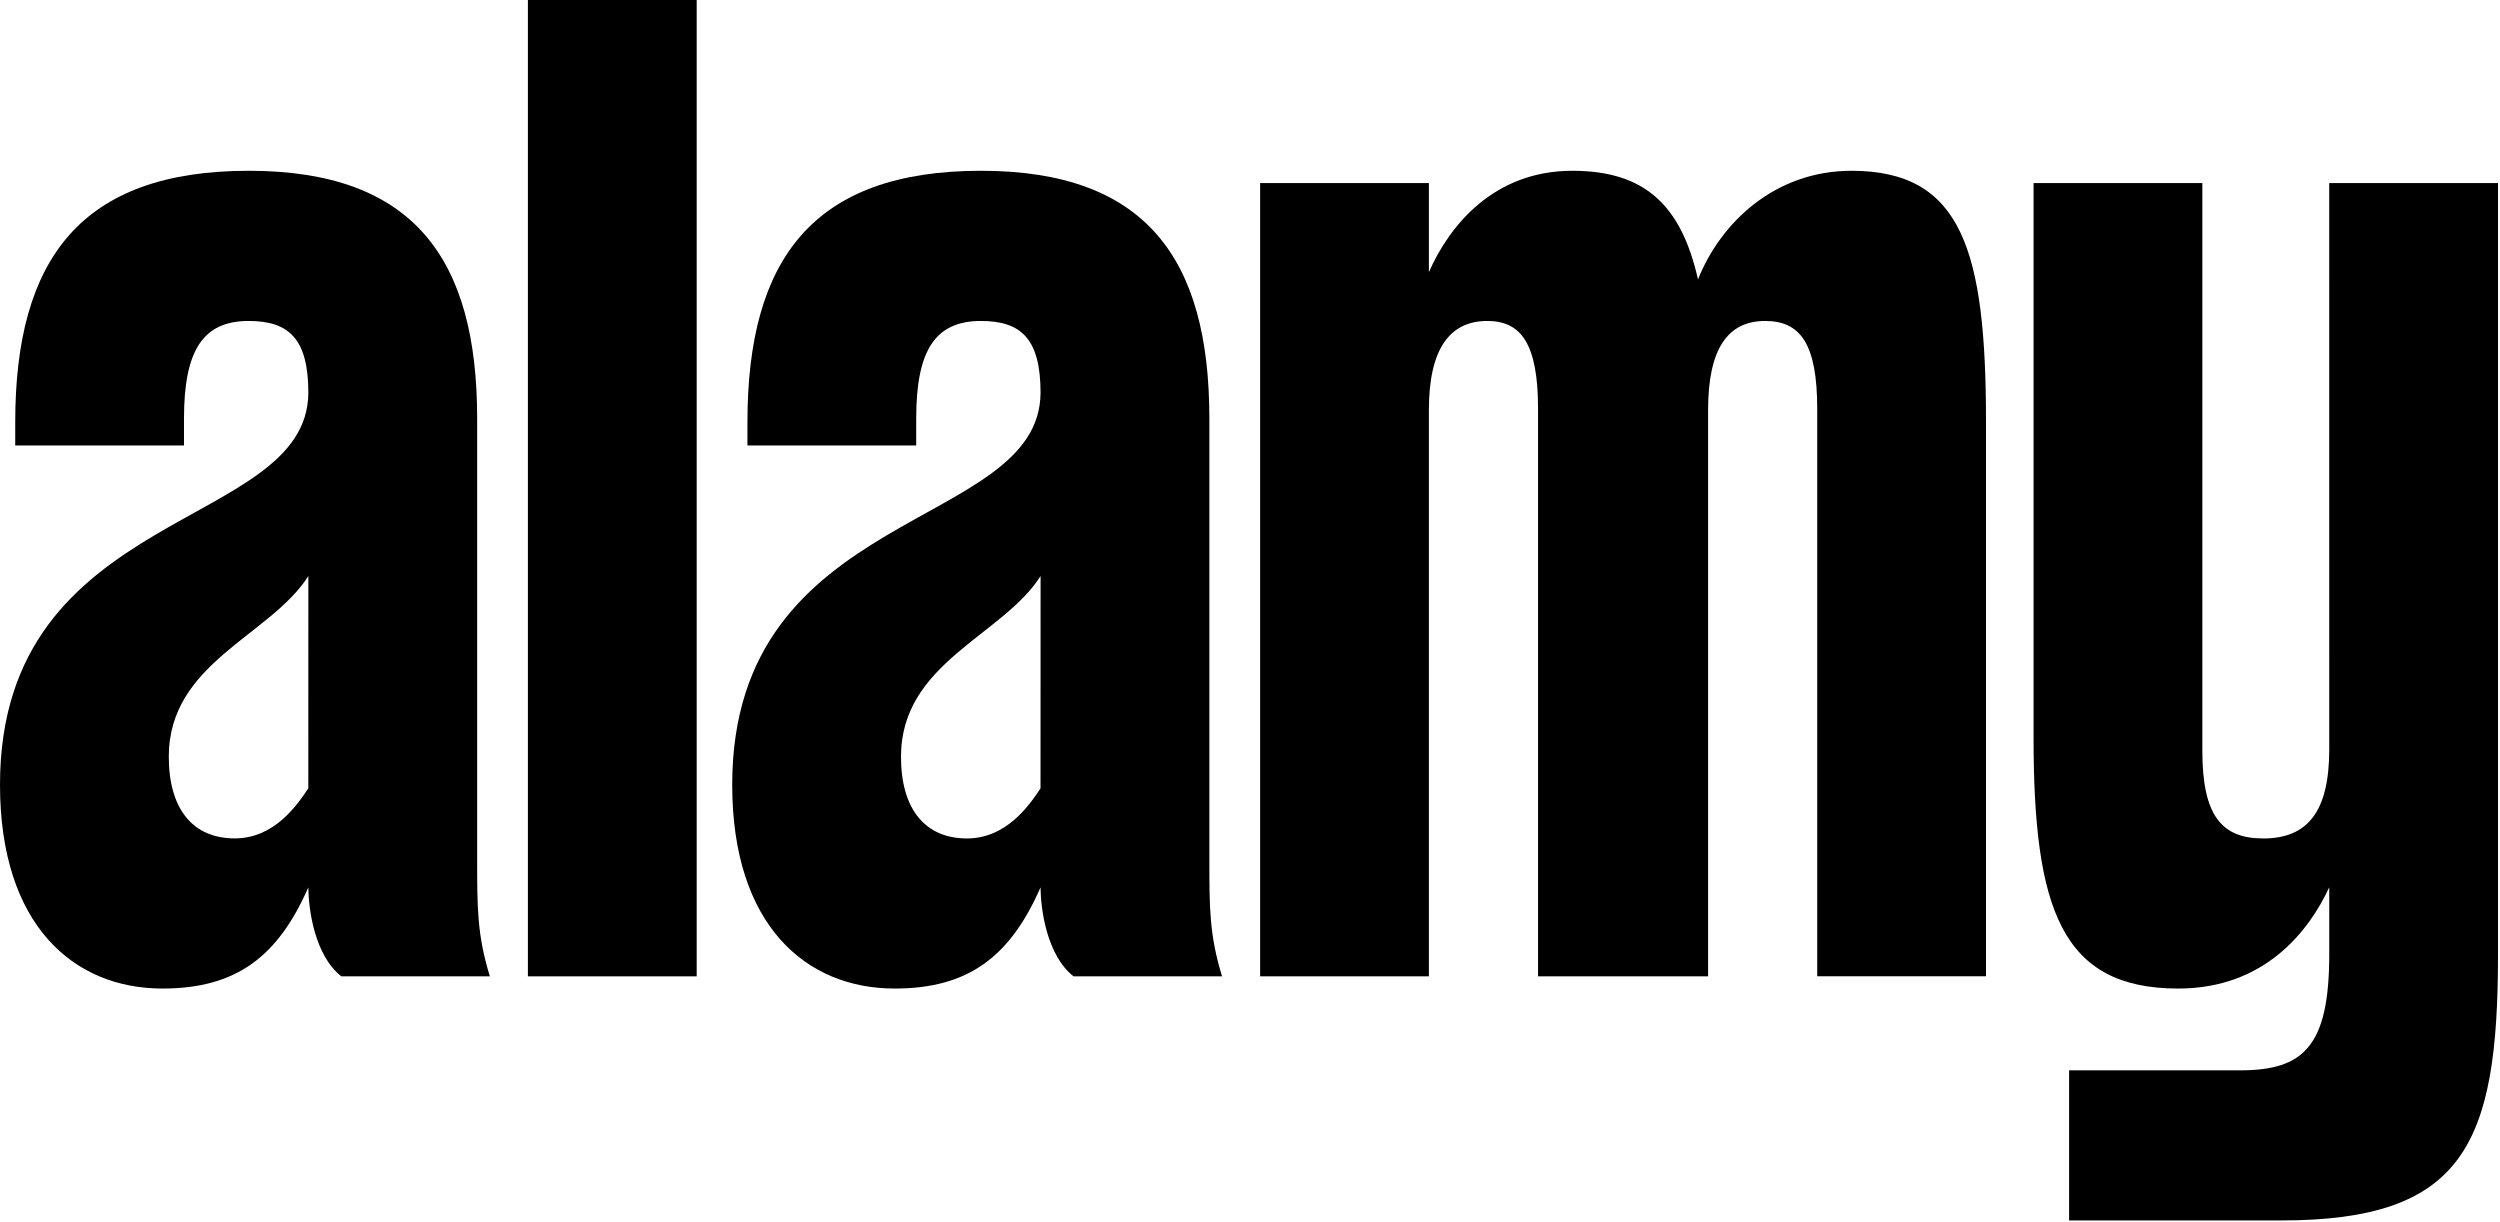
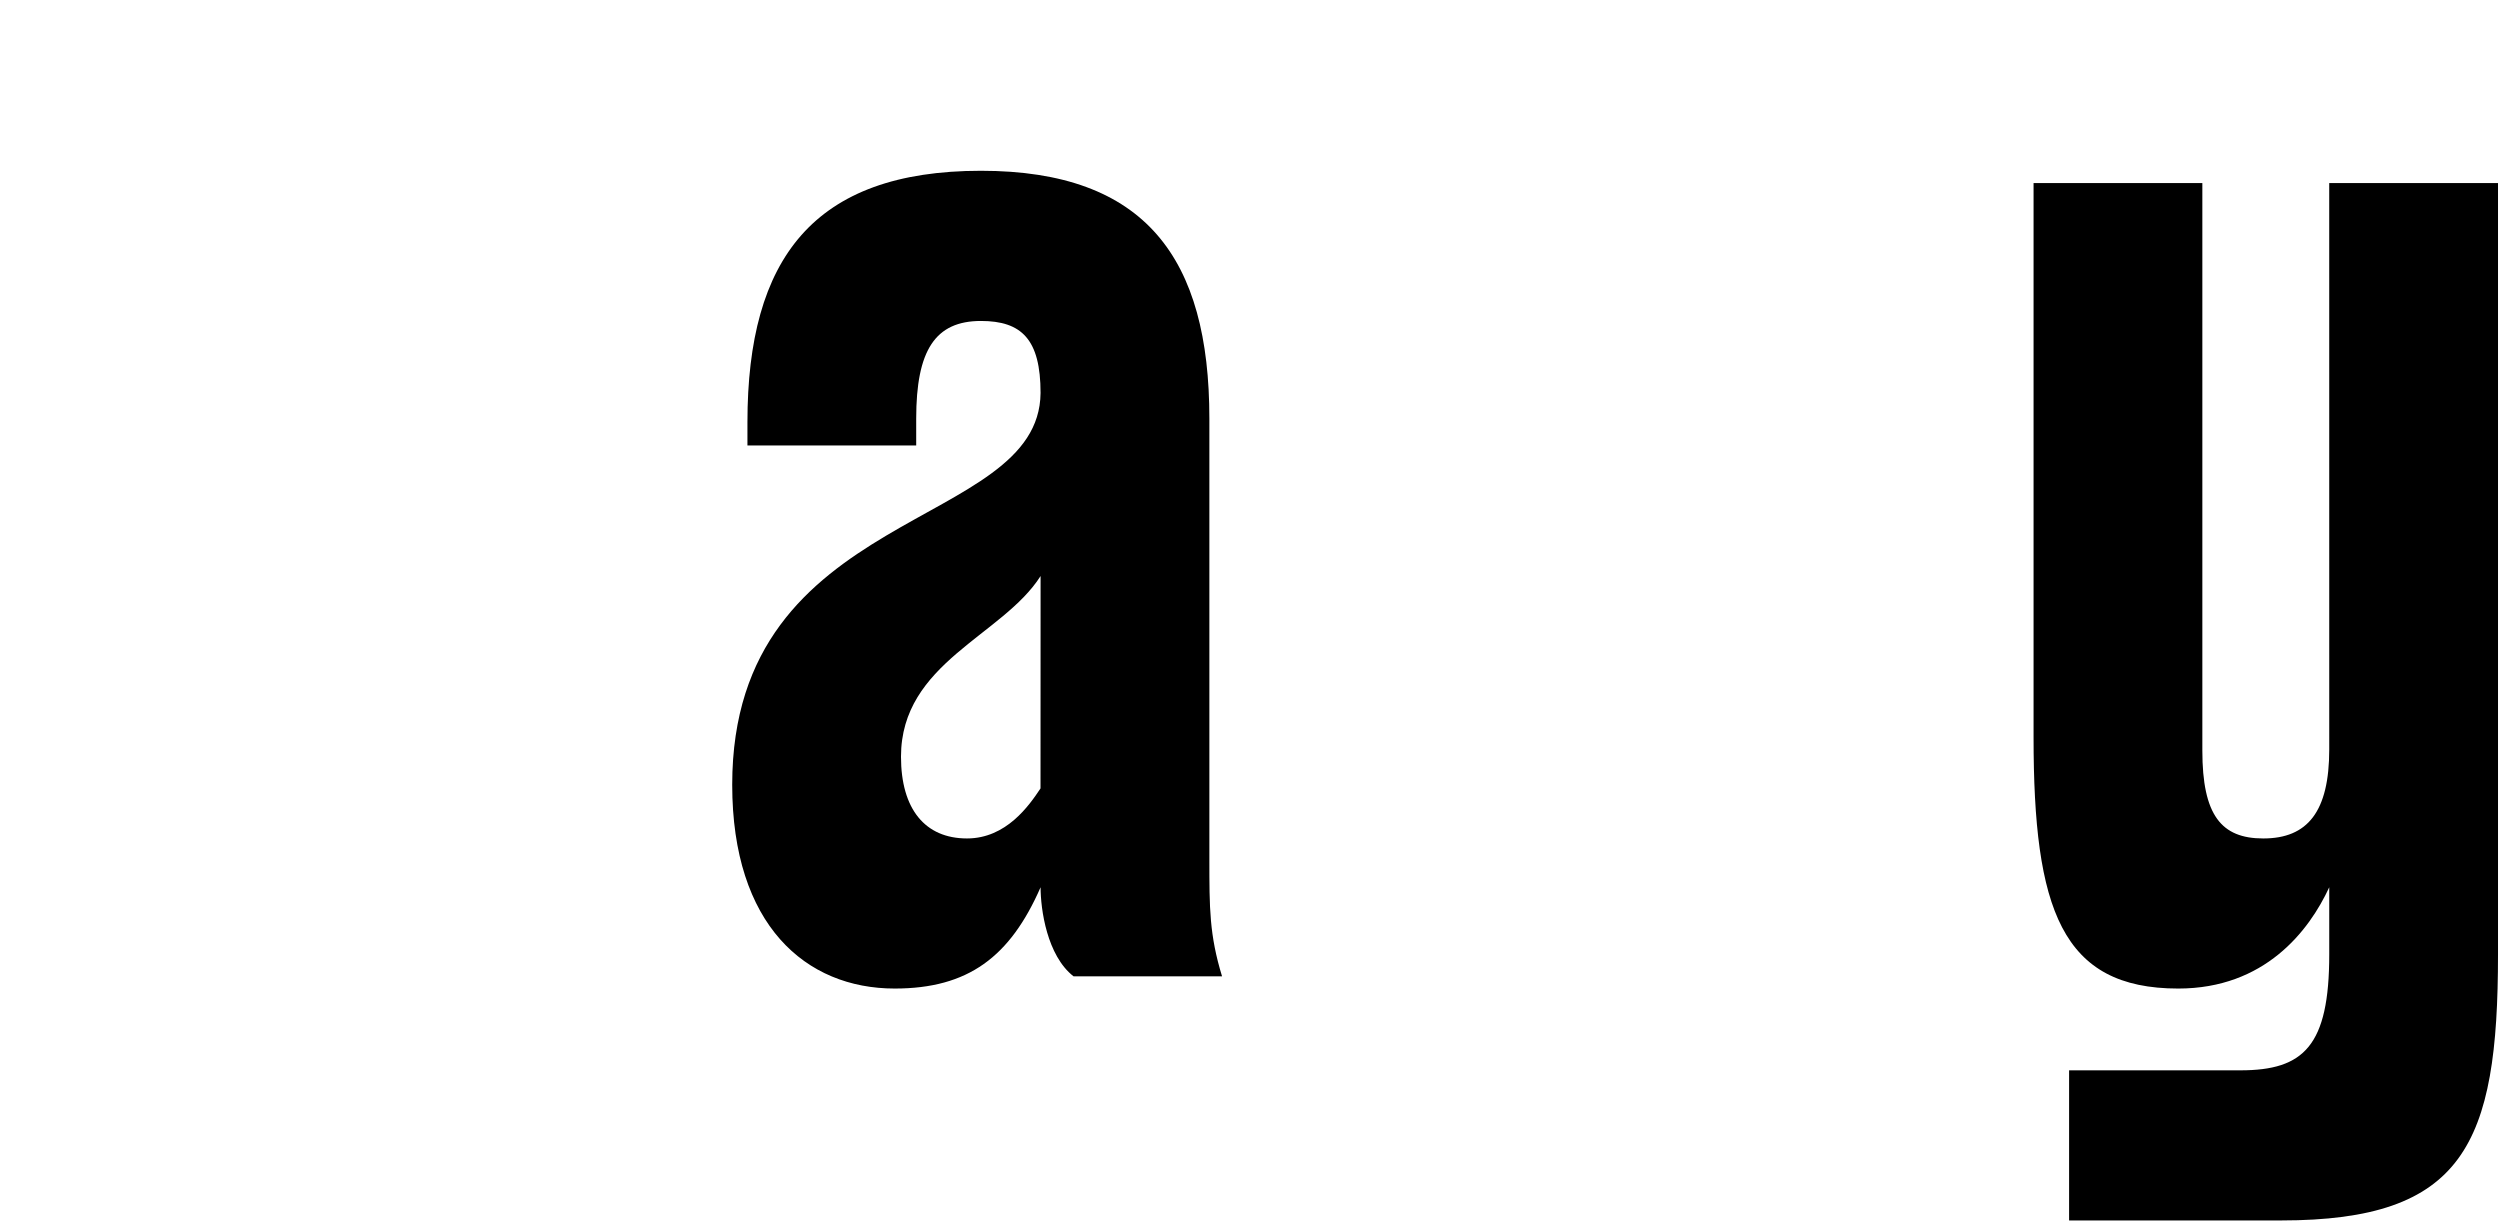
<svg xmlns="http://www.w3.org/2000/svg" width="100%" height="100%" viewBox="0 0 1054 515" version="1.1" xml:space="preserve" style="fill-rule:evenodd;clip-rule:evenodd;stroke-linejoin:round;stroke-miterlimit:2;">
  <g id="Layer_2">
    <g id="Logos">
-       <path d="M201.17,362.23c0,20.59 0,31.91 5.35,49.4l-62.6,0c-11.23,-8.75 -13.91,-28.3 -13.91,-37.56c-12.84,29.33 -30.49,42.7 -61.53,42.7c-37.48,0 -68.48,-26.77 -68.48,-85.92c0,-117.85 129.48,-107.02 130,-165.17c0,-22.64 -8,-30.36 -25.15,-30.36c-19.26,0 -27.28,12.35 -27.28,41.16l0,11.32l-71.15,0l-0,-9.8c0,-68.95 27.82,-106 98.44,-106c69.56,0 96.31,37.05 96.31,104.45l-0,185.78Zm-71.17,-119.37c-16,25.21 -58.84,36.53 -58.84,76.14c0,22.12 10.16,34.47 27.82,34.47c16.58,0 26.21,-13.9 31,-21.1l0.02,-89.51Z" style="fill-rule:nonzero;" />
-       <rect x="222.56" y="0" width="71.16" height="411.63" style="fill-rule:nonzero;" />
      <path d="M509.87,362.23c0,20.59 0,31.91 5.35,49.4l-62.6,0c-11.23,-8.75 -13.91,-28.3 -13.91,-37.56c-12.84,29.33 -30.49,42.7 -61.52,42.7c-37.46,0 -68.49,-26.75 -68.49,-85.92c0,-117.83 129.48,-107 130,-165.17c0,-22.64 -8,-30.36 -25.14,-30.36c-19.27,0 -27.29,12.35 -27.29,41.16l0,11.32l-71.15,0l0,-9.8c0,-68.95 27.82,-106 98.45,-106c69.55,0 96.3,37.05 96.3,104.45l0,185.78Zm-71.16,-119.37c-16,25.21 -58.85,36.53 -58.85,76.16c0,22.12 10.17,34.47 27.82,34.47c16.59,0 26.22,-13.9 31,-21.1l0.03,-89.53Z" style="fill-rule:nonzero;" />
-       <path d="M837.3,178l0,233.6l-71.16,0l0,-239.23c0,-27.27 -7,-37.05 -21.93,-37.05c-15.52,0 -24.08,11.32 -24.08,37.56l0,238.75l-71.69,0l0,-239.26c0,-27.27 -7,-37.05 -21.4,-37.05c-15.52,0 -24.62,11.32 -24.62,37.56l0,238.75l-71.15,0l0,-334.45l71.15,0l0,37.56c8.58,-19.55 27.29,-42.74 60.46,-42.74c31,0 46,14.93 53,45.8c9.6,-24.16 32.61,-45.8 64.71,-45.8c46.55,0 56.71,33.48 56.71,106Z" style="fill-rule:nonzero;" />
      <path d="M982,77.18l71.16,0l0,325.19c0,80.26 -14.44,112.17 -91.49,112.17l-89.34,0l0,-63.29l72.23,0c26.75,0 37.45,-10.29 37.45,-48.88l0,-28.3c-8.56,18.52 -27.28,42.7 -63.66,42.7c-49.23,0 -61,-33.44 -61,-106l0,-233.59l71.16,0l0,239.26c0,27.27 8,37.05 25.68,37.05c18.73,0 27.82,-11.32 27.82,-37.57l-0.01,-238.74Z" style="fill-rule:nonzero;" />
    </g>
  </g>
</svg>